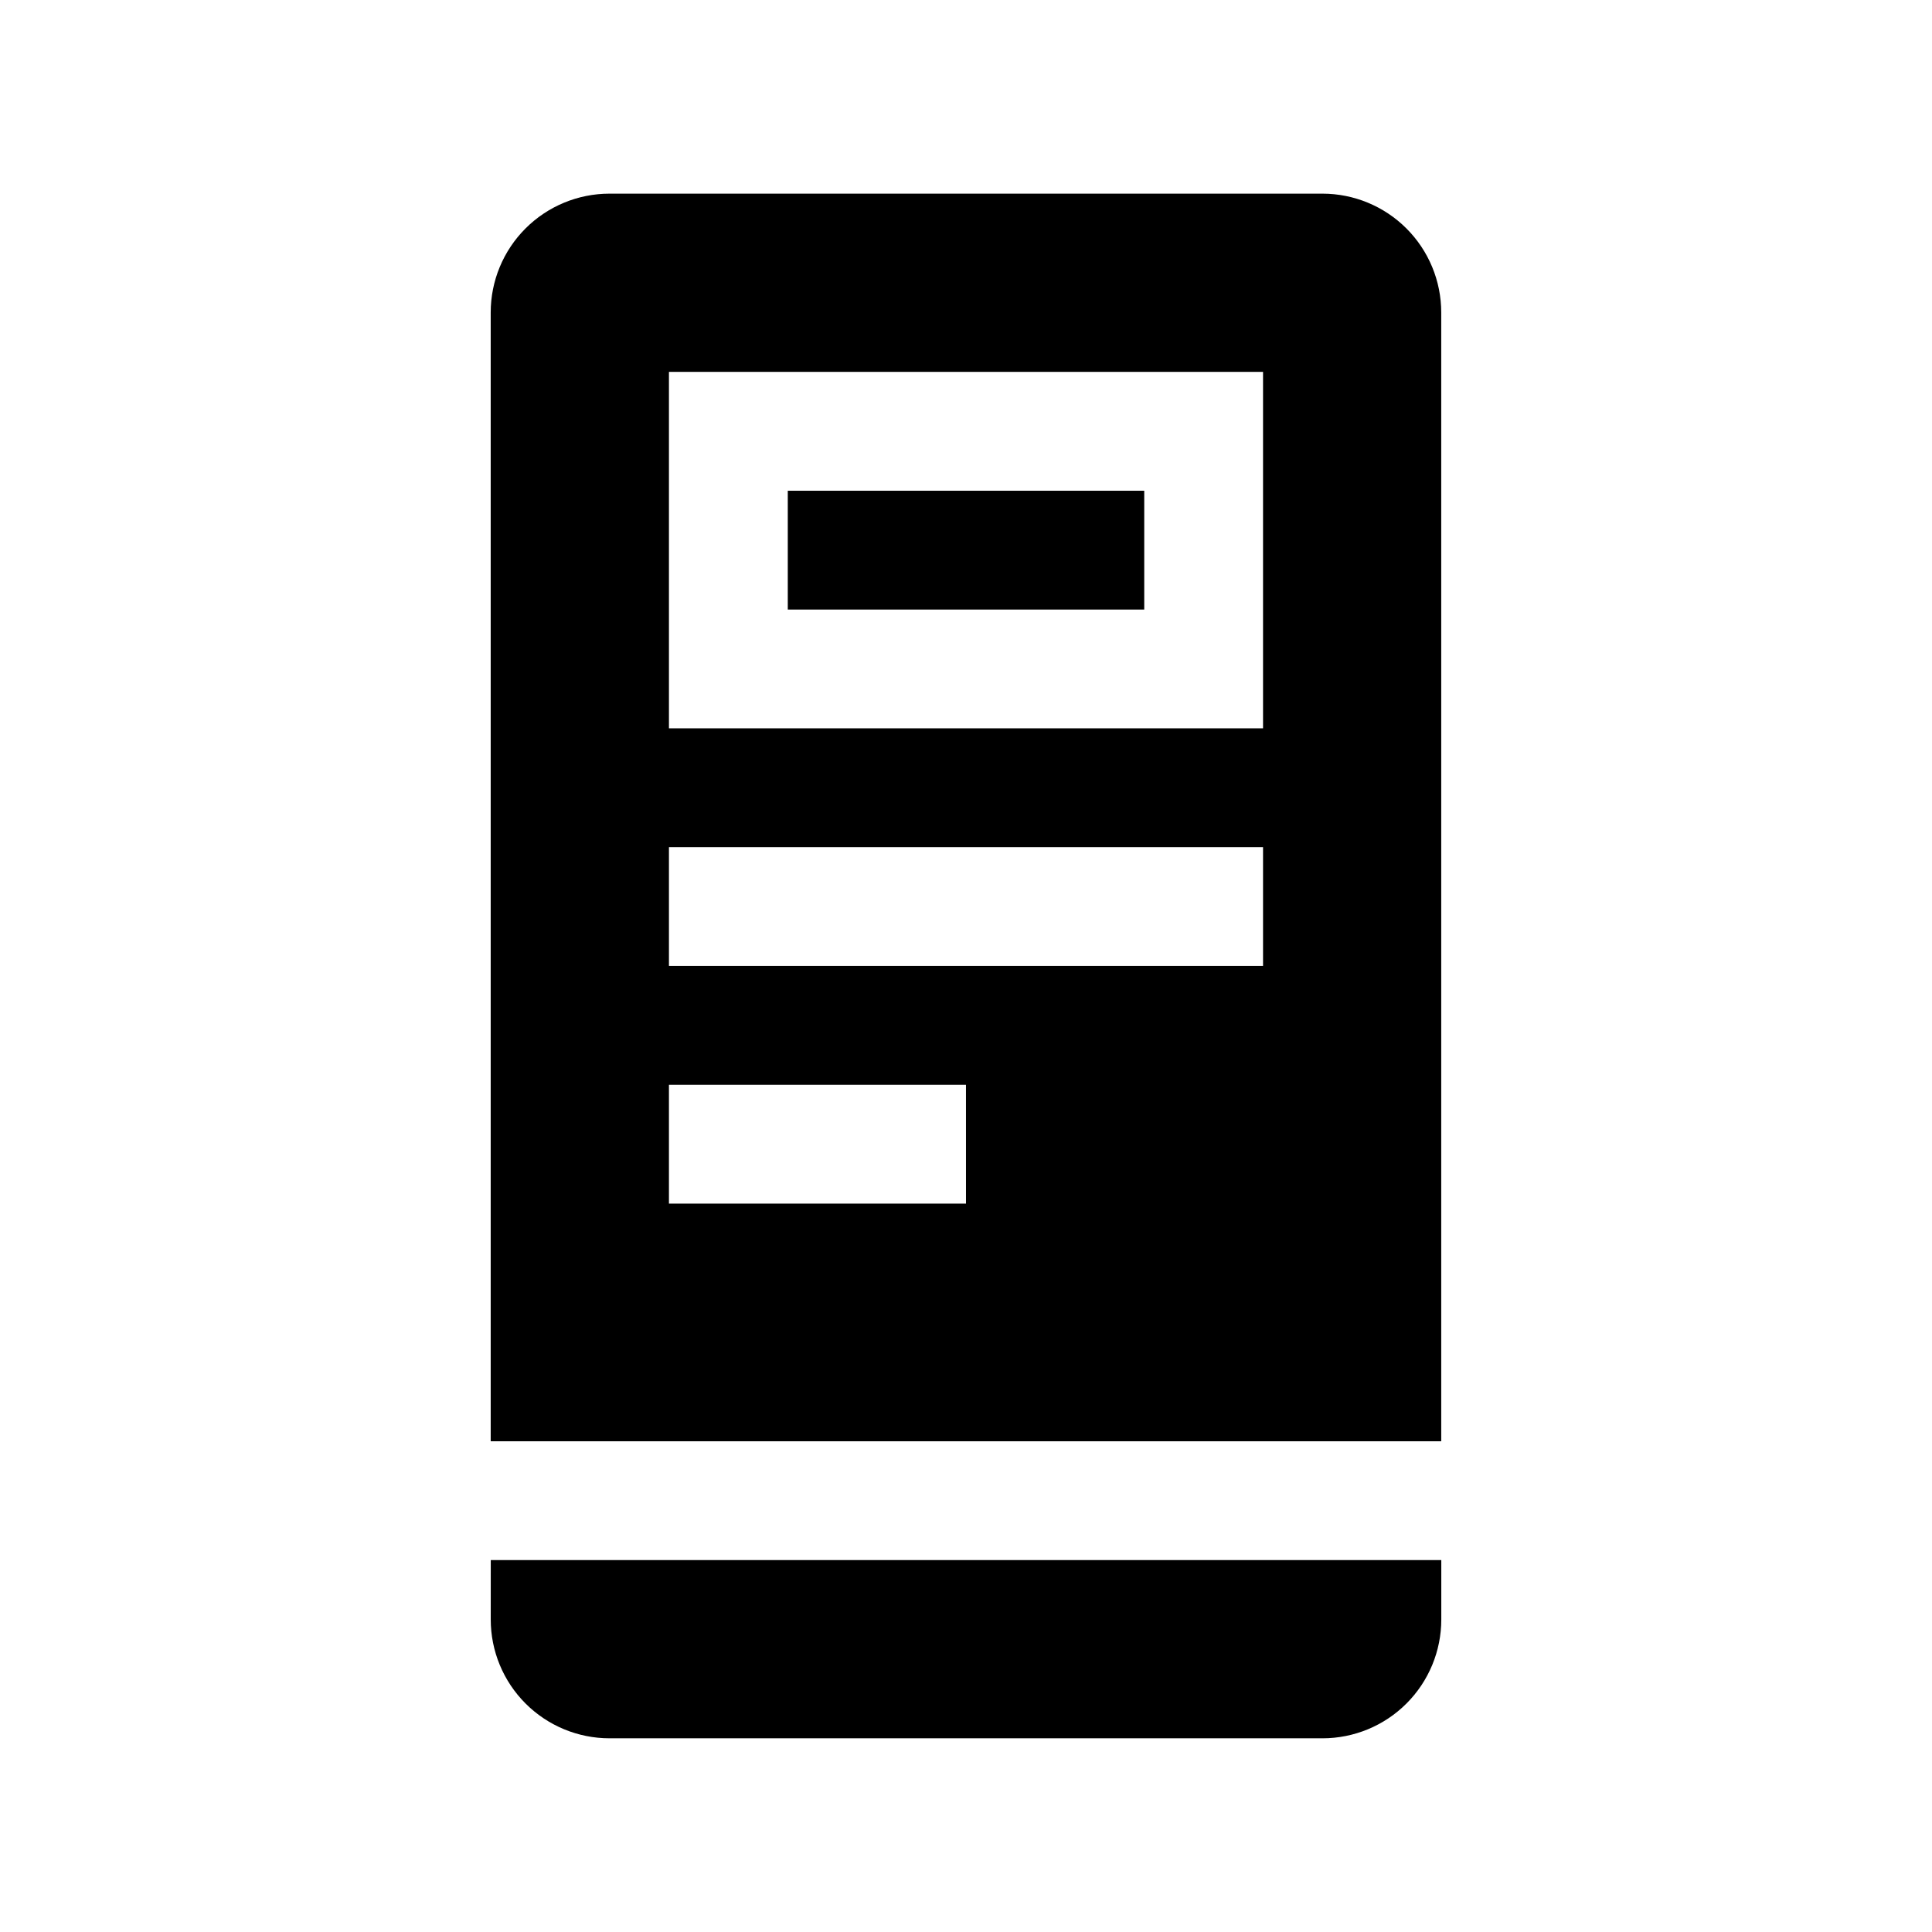
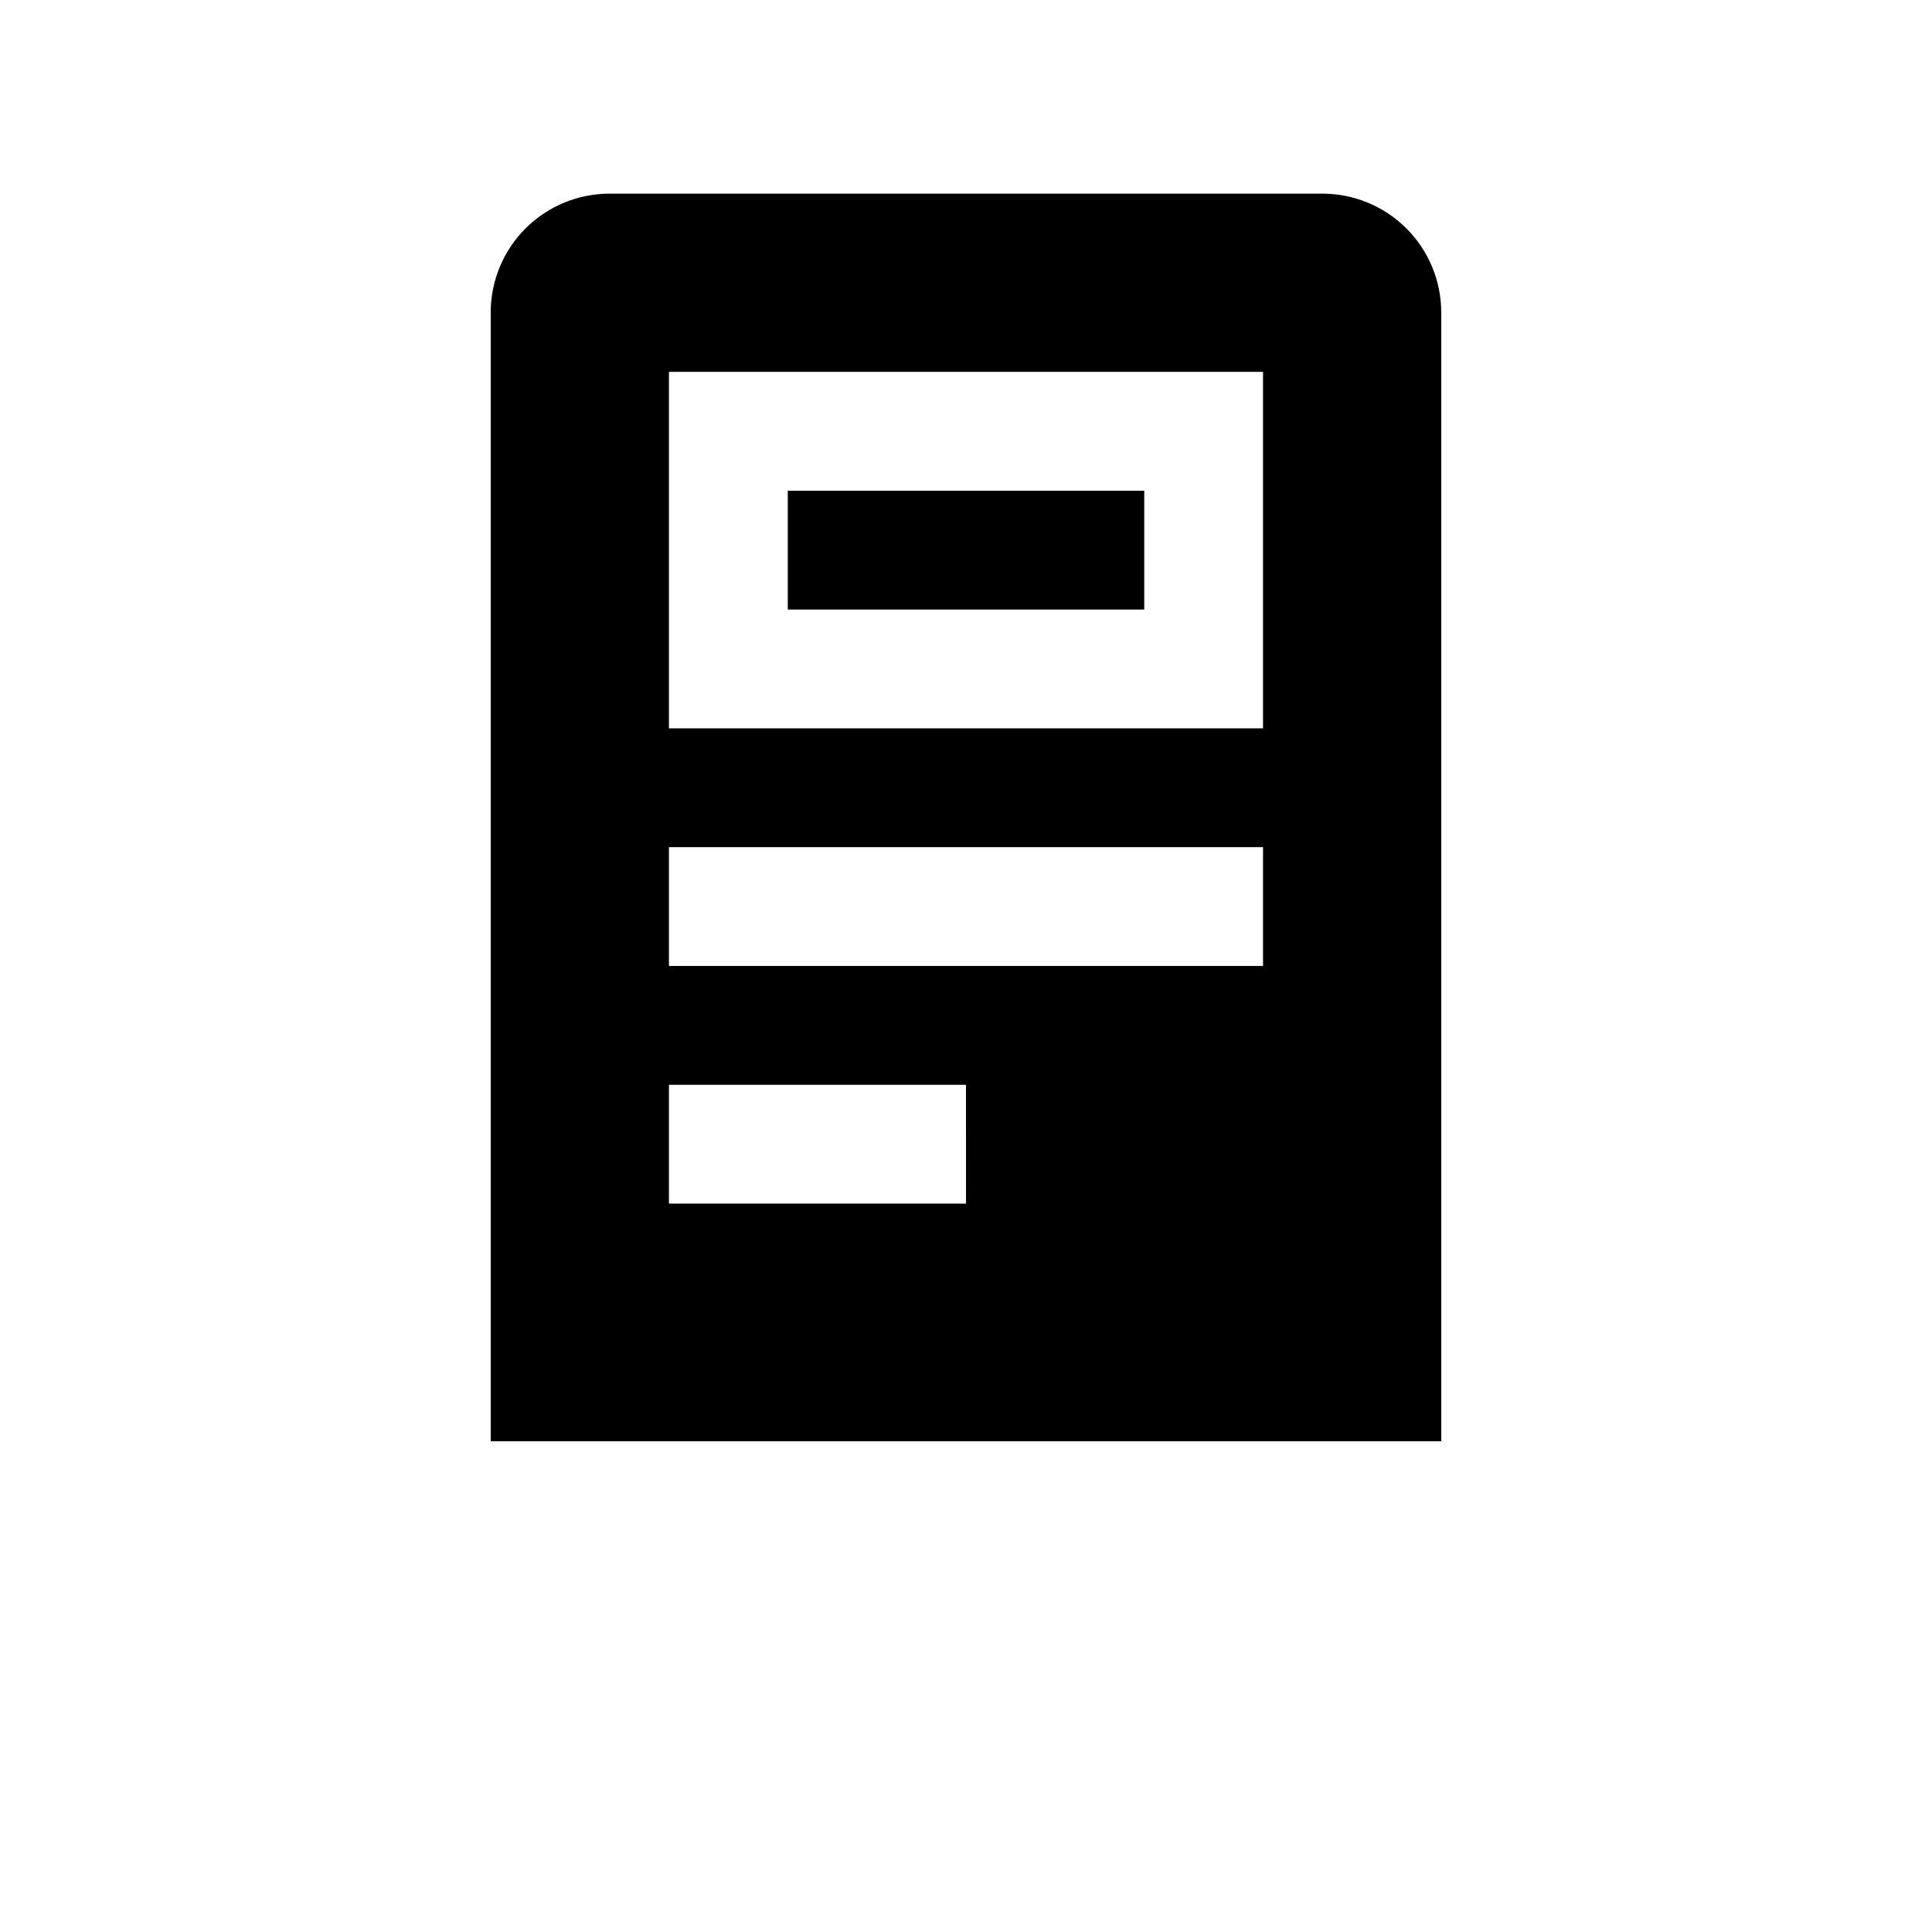
<svg xmlns="http://www.w3.org/2000/svg" fill="#000000" width="800px" height="800px" version="1.1" viewBox="144 144 512 512">
  <g>
    <path d="m352.77 274.05h94.465v31.488h-94.465z" />
-     <path d="m274.05 573.18c0 8.352 3.316 16.359 9.223 22.266s13.914 9.223 22.266 9.223h188.93c8.352 0 16.363-3.316 22.266-9.223 5.906-5.906 9.223-13.914 9.223-22.266v-15.746h-251.9z" />
    <path d="m494.46 195.32h-188.93c-8.352 0-16.359 3.32-22.266 9.223-5.906 5.906-9.223 13.914-9.223 22.266v299.14h251.9v-299.14c0-8.352-3.316-16.359-9.223-22.266-5.902-5.902-13.914-9.223-22.266-9.223zm-94.461 267.65h-78.723v-31.488h78.719zm78.719-62.977h-157.44v-31.488h157.44zm0-62.977h-157.44v-94.465h157.44z" />
  </g>
</svg>